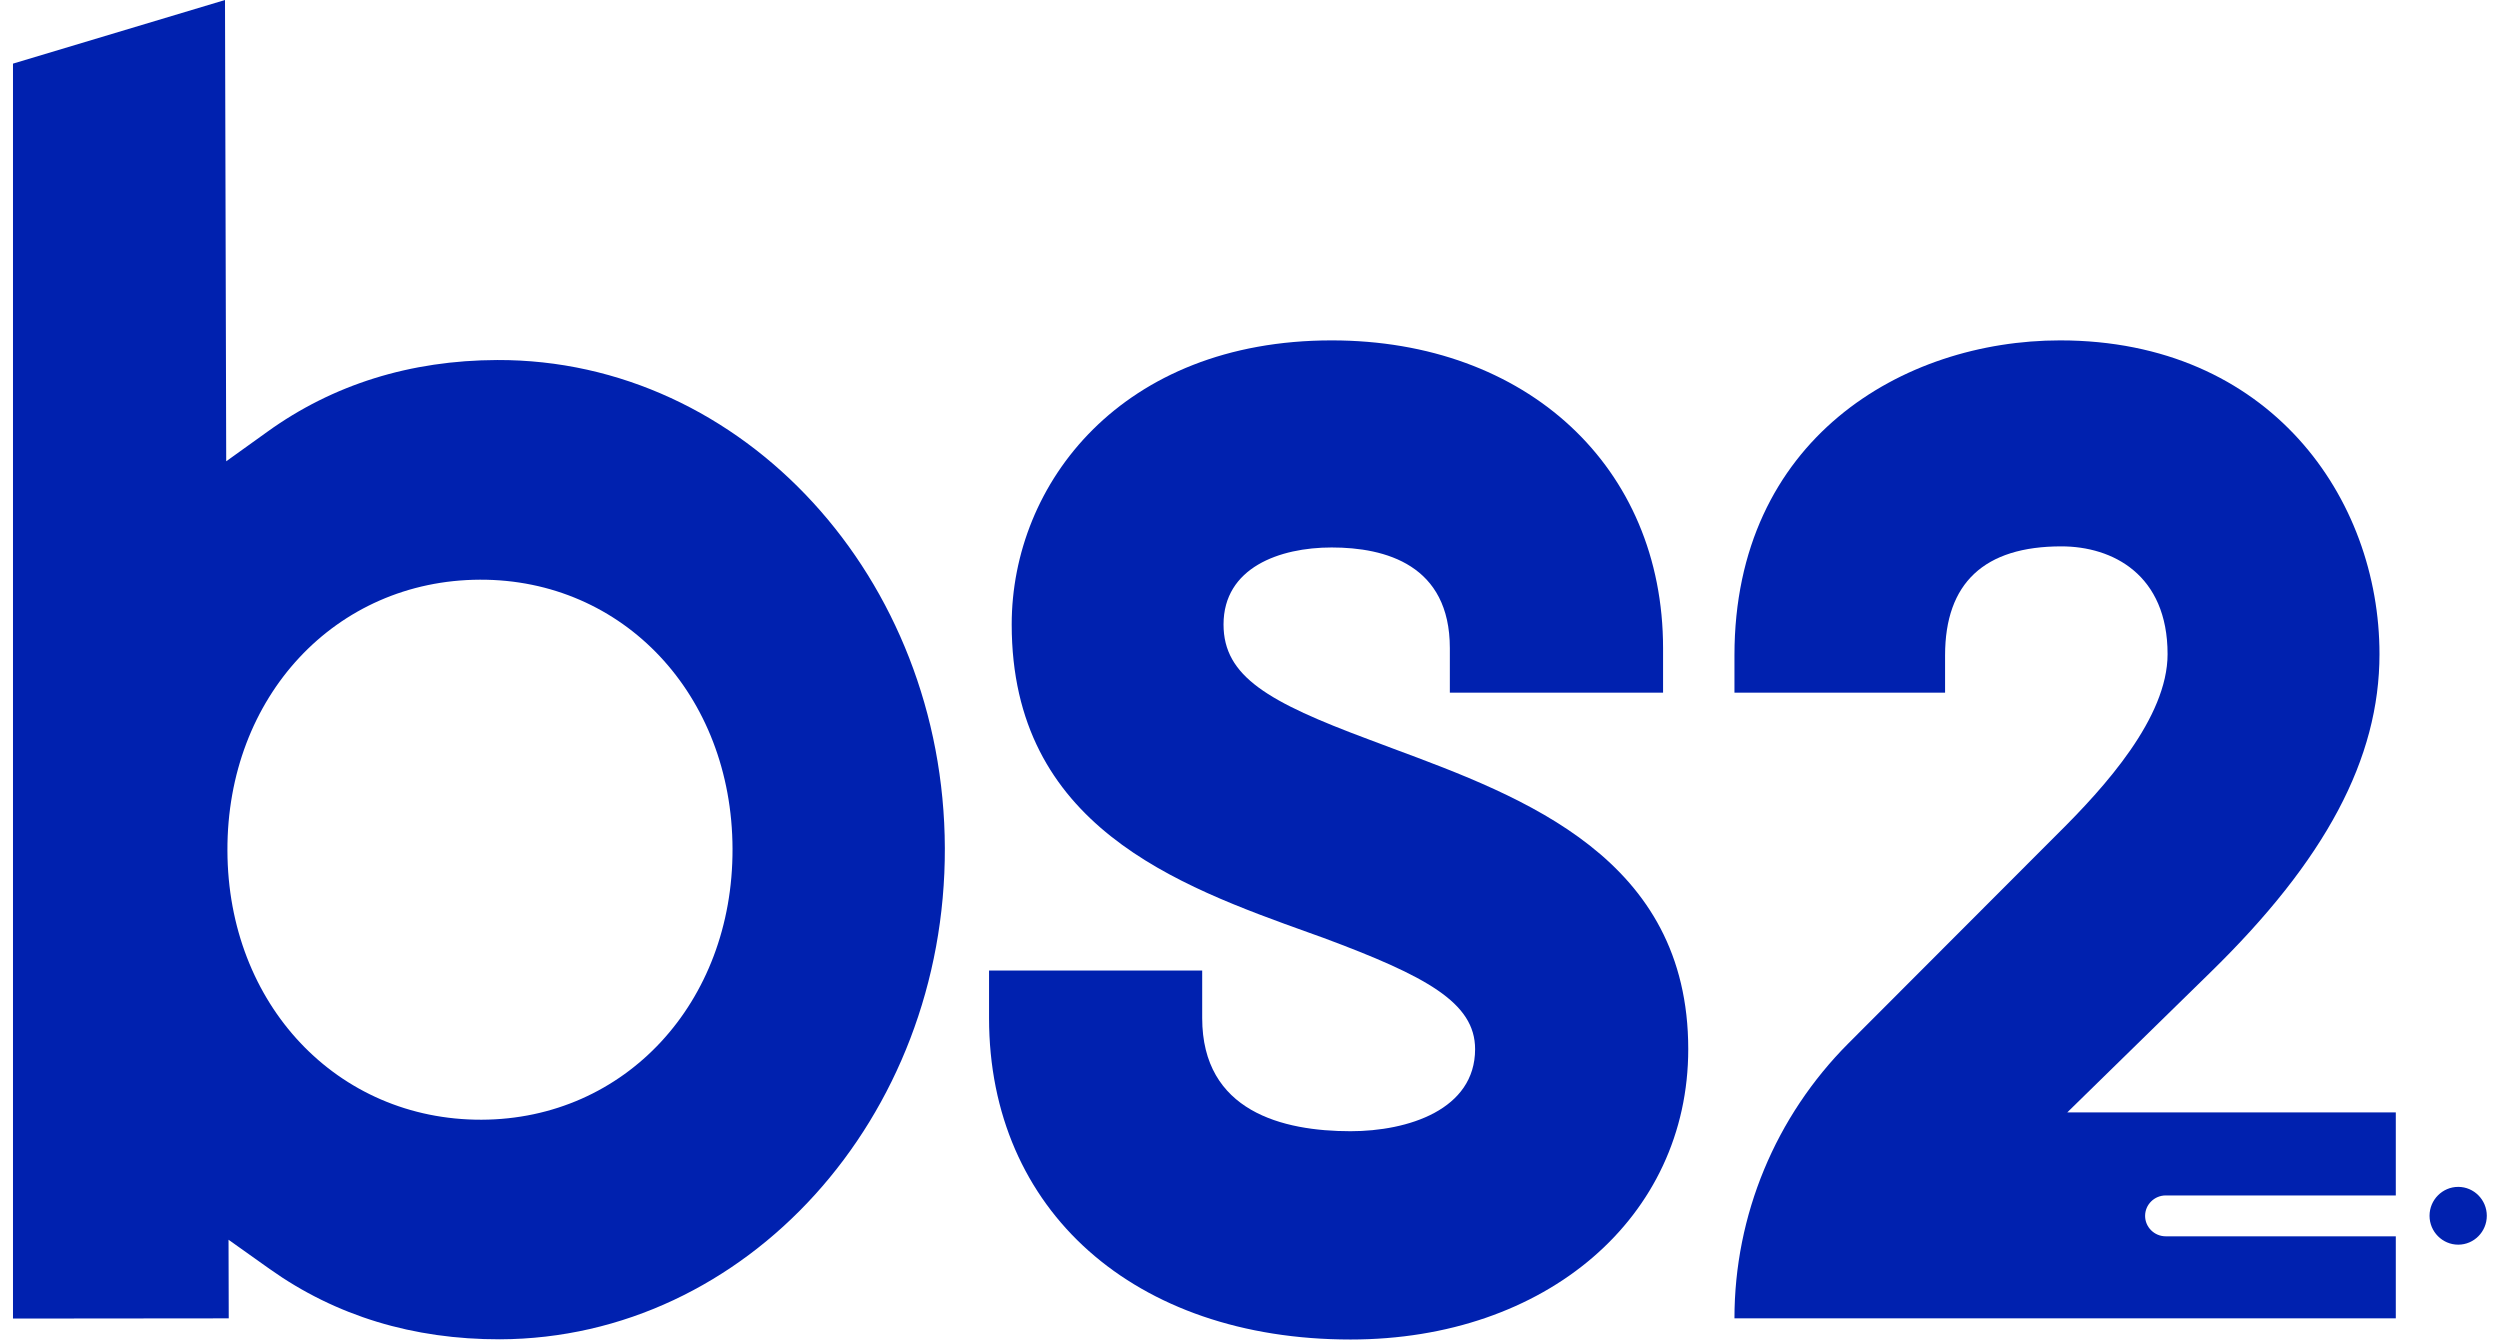
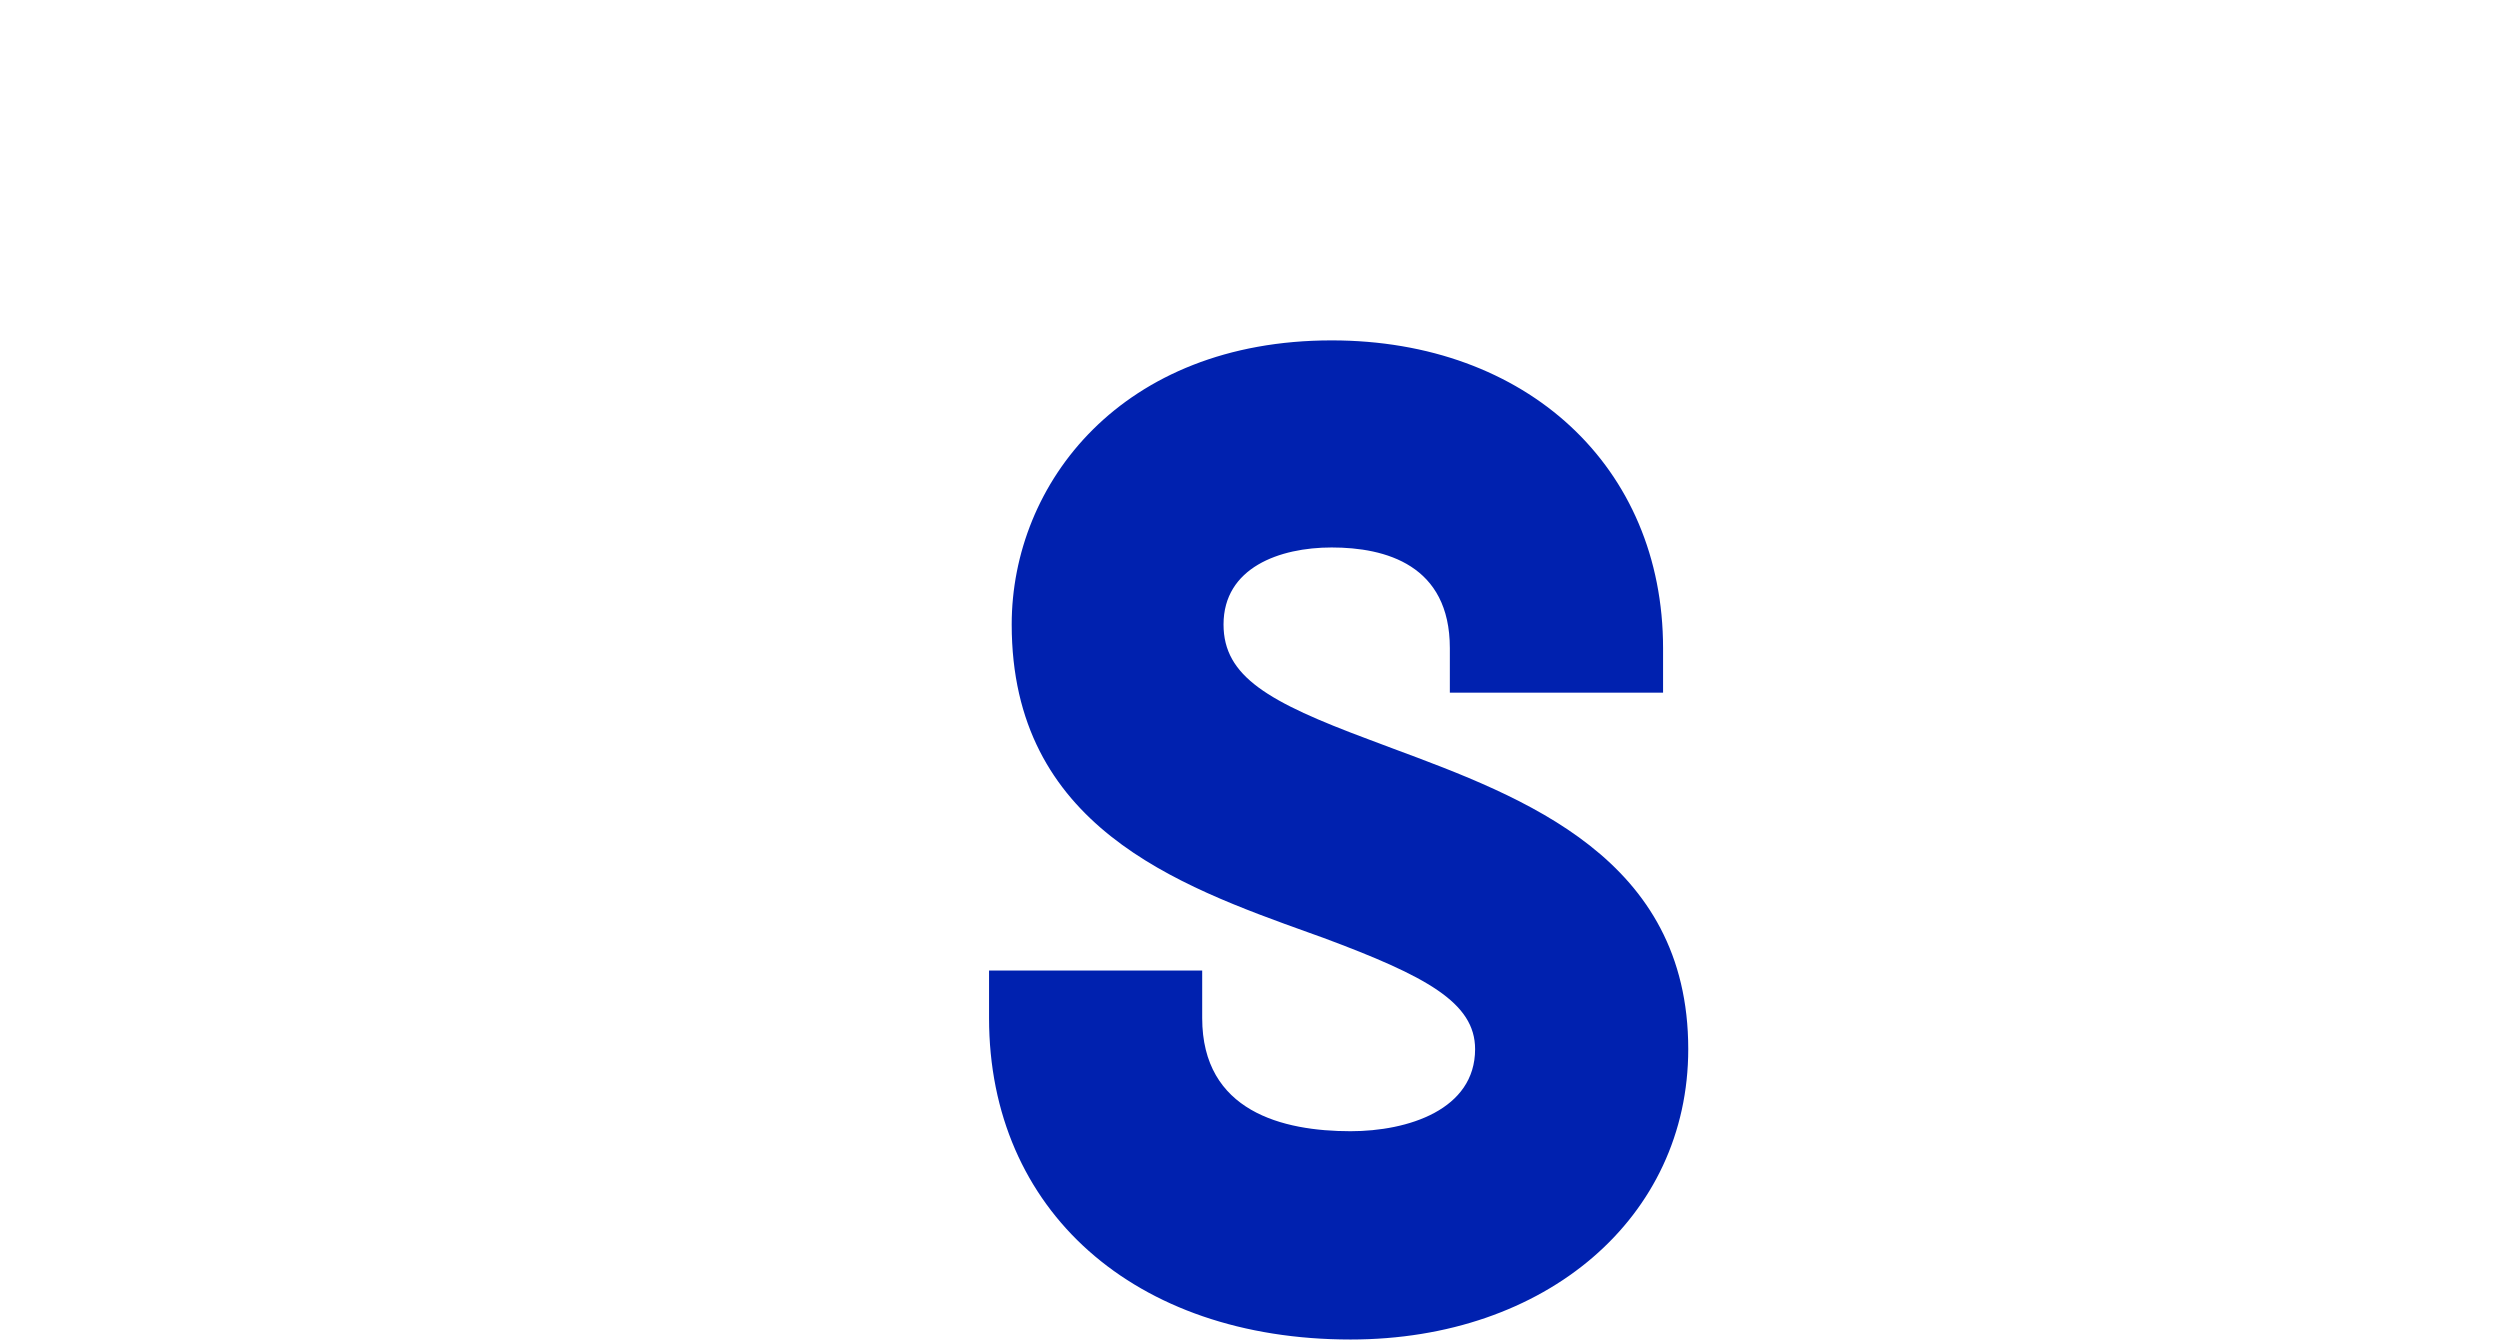
<svg xmlns="http://www.w3.org/2000/svg" width="97px" height="52px" viewBox="0 0 96 52">
  <g id="surface1">
-     <path style=" stroke:none;fill-rule:nonzero;fill:#0021af;fill-opacity:1;" d="M 18.184 43.445 C 12.582 43.461 8.34 38.973 8.324 33 C 8.305 27.027 12.52 22.512 18.121 22.492 C 23.691 22.473 27.906 26.965 27.922 32.934 C 27.941 38.906 23.754 43.426 18.184 43.445 Z M 18.793 13.969 C 15.422 13.98 12.418 14.918 9.871 16.754 L 8.277 17.898 L 8.23 0 L 0.004 2.469 L 0.004 51.16 L 8.375 51.152 L 8.367 48.102 L 9.965 49.238 C 12.527 51.059 15.535 51.973 18.902 51.965 C 28.449 51.93 36.191 43.383 36.16 32.906 C 36.129 22.434 28.34 13.938 18.793 13.969 Z M 18.793 13.969 " />
    <path style=" stroke:none;fill-rule:nonzero;fill:#0021af;fill-opacity:1;" d="M 53.535 29.039 L 52.609 28.691 C 48.711 27.238 46.973 26.25 46.973 24.23 C 46.973 22.027 49.141 21.242 51.168 21.242 C 53.262 21.242 55.754 21.918 55.754 25.148 L 55.754 26.875 L 64.027 26.875 L 64.027 25.148 C 64.027 18.117 58.738 13.207 51.168 13.207 C 43.02 13.207 38.754 18.754 38.754 24.23 C 38.754 32.043 45.168 34.348 50.32 36.199 L 50.855 36.391 C 54.836 37.875 56.734 38.898 56.734 40.707 C 56.734 43.059 54.129 43.891 51.902 43.891 C 49.277 43.891 46.145 43.129 46.145 39.5 L 46.145 37.656 L 37.875 37.656 L 37.875 39.5 C 37.875 46.961 43.512 51.973 51.902 51.973 C 59.492 51.973 65.004 47.234 65.004 40.707 C 65.004 33.301 58.645 30.938 53.535 29.039 Z M 53.535 29.039 " />
-     <path style=" stroke:none;fill-rule:nonzero;fill:#0021af;fill-opacity:1;" d="M 95.988 47.172 C 95.988 47.789 95.492 48.293 94.879 48.293 C 94.266 48.293 93.766 47.789 93.766 47.172 C 93.766 46.555 94.266 46.051 94.879 46.051 C 95.492 46.051 95.988 46.555 95.988 47.172 Z M 83.531 46.383 L 92.457 46.383 L 92.457 43.16 L 79.711 43.16 L 85.25 37.742 C 89.734 33.367 91.824 29.438 91.824 25.379 C 91.824 19.328 87.566 13.207 79.43 13.207 C 73.348 13.207 66.797 17.031 66.797 25.426 L 66.797 26.875 L 74.969 26.875 L 74.969 25.426 C 74.969 22.621 76.488 21.199 79.48 21.199 C 81.473 21.199 83.602 22.297 83.602 25.379 C 83.602 27.844 81.168 30.539 79.328 32.359 L 71.227 40.473 C 68.387 43.316 66.797 47.152 66.797 51.152 L 92.457 51.152 L 92.457 47.969 L 83.531 47.969 C 83.09 47.969 82.73 47.613 82.73 47.176 C 82.73 46.738 83.09 46.383 83.531 46.383 Z M 83.531 46.383 " />
  </g>
</svg>